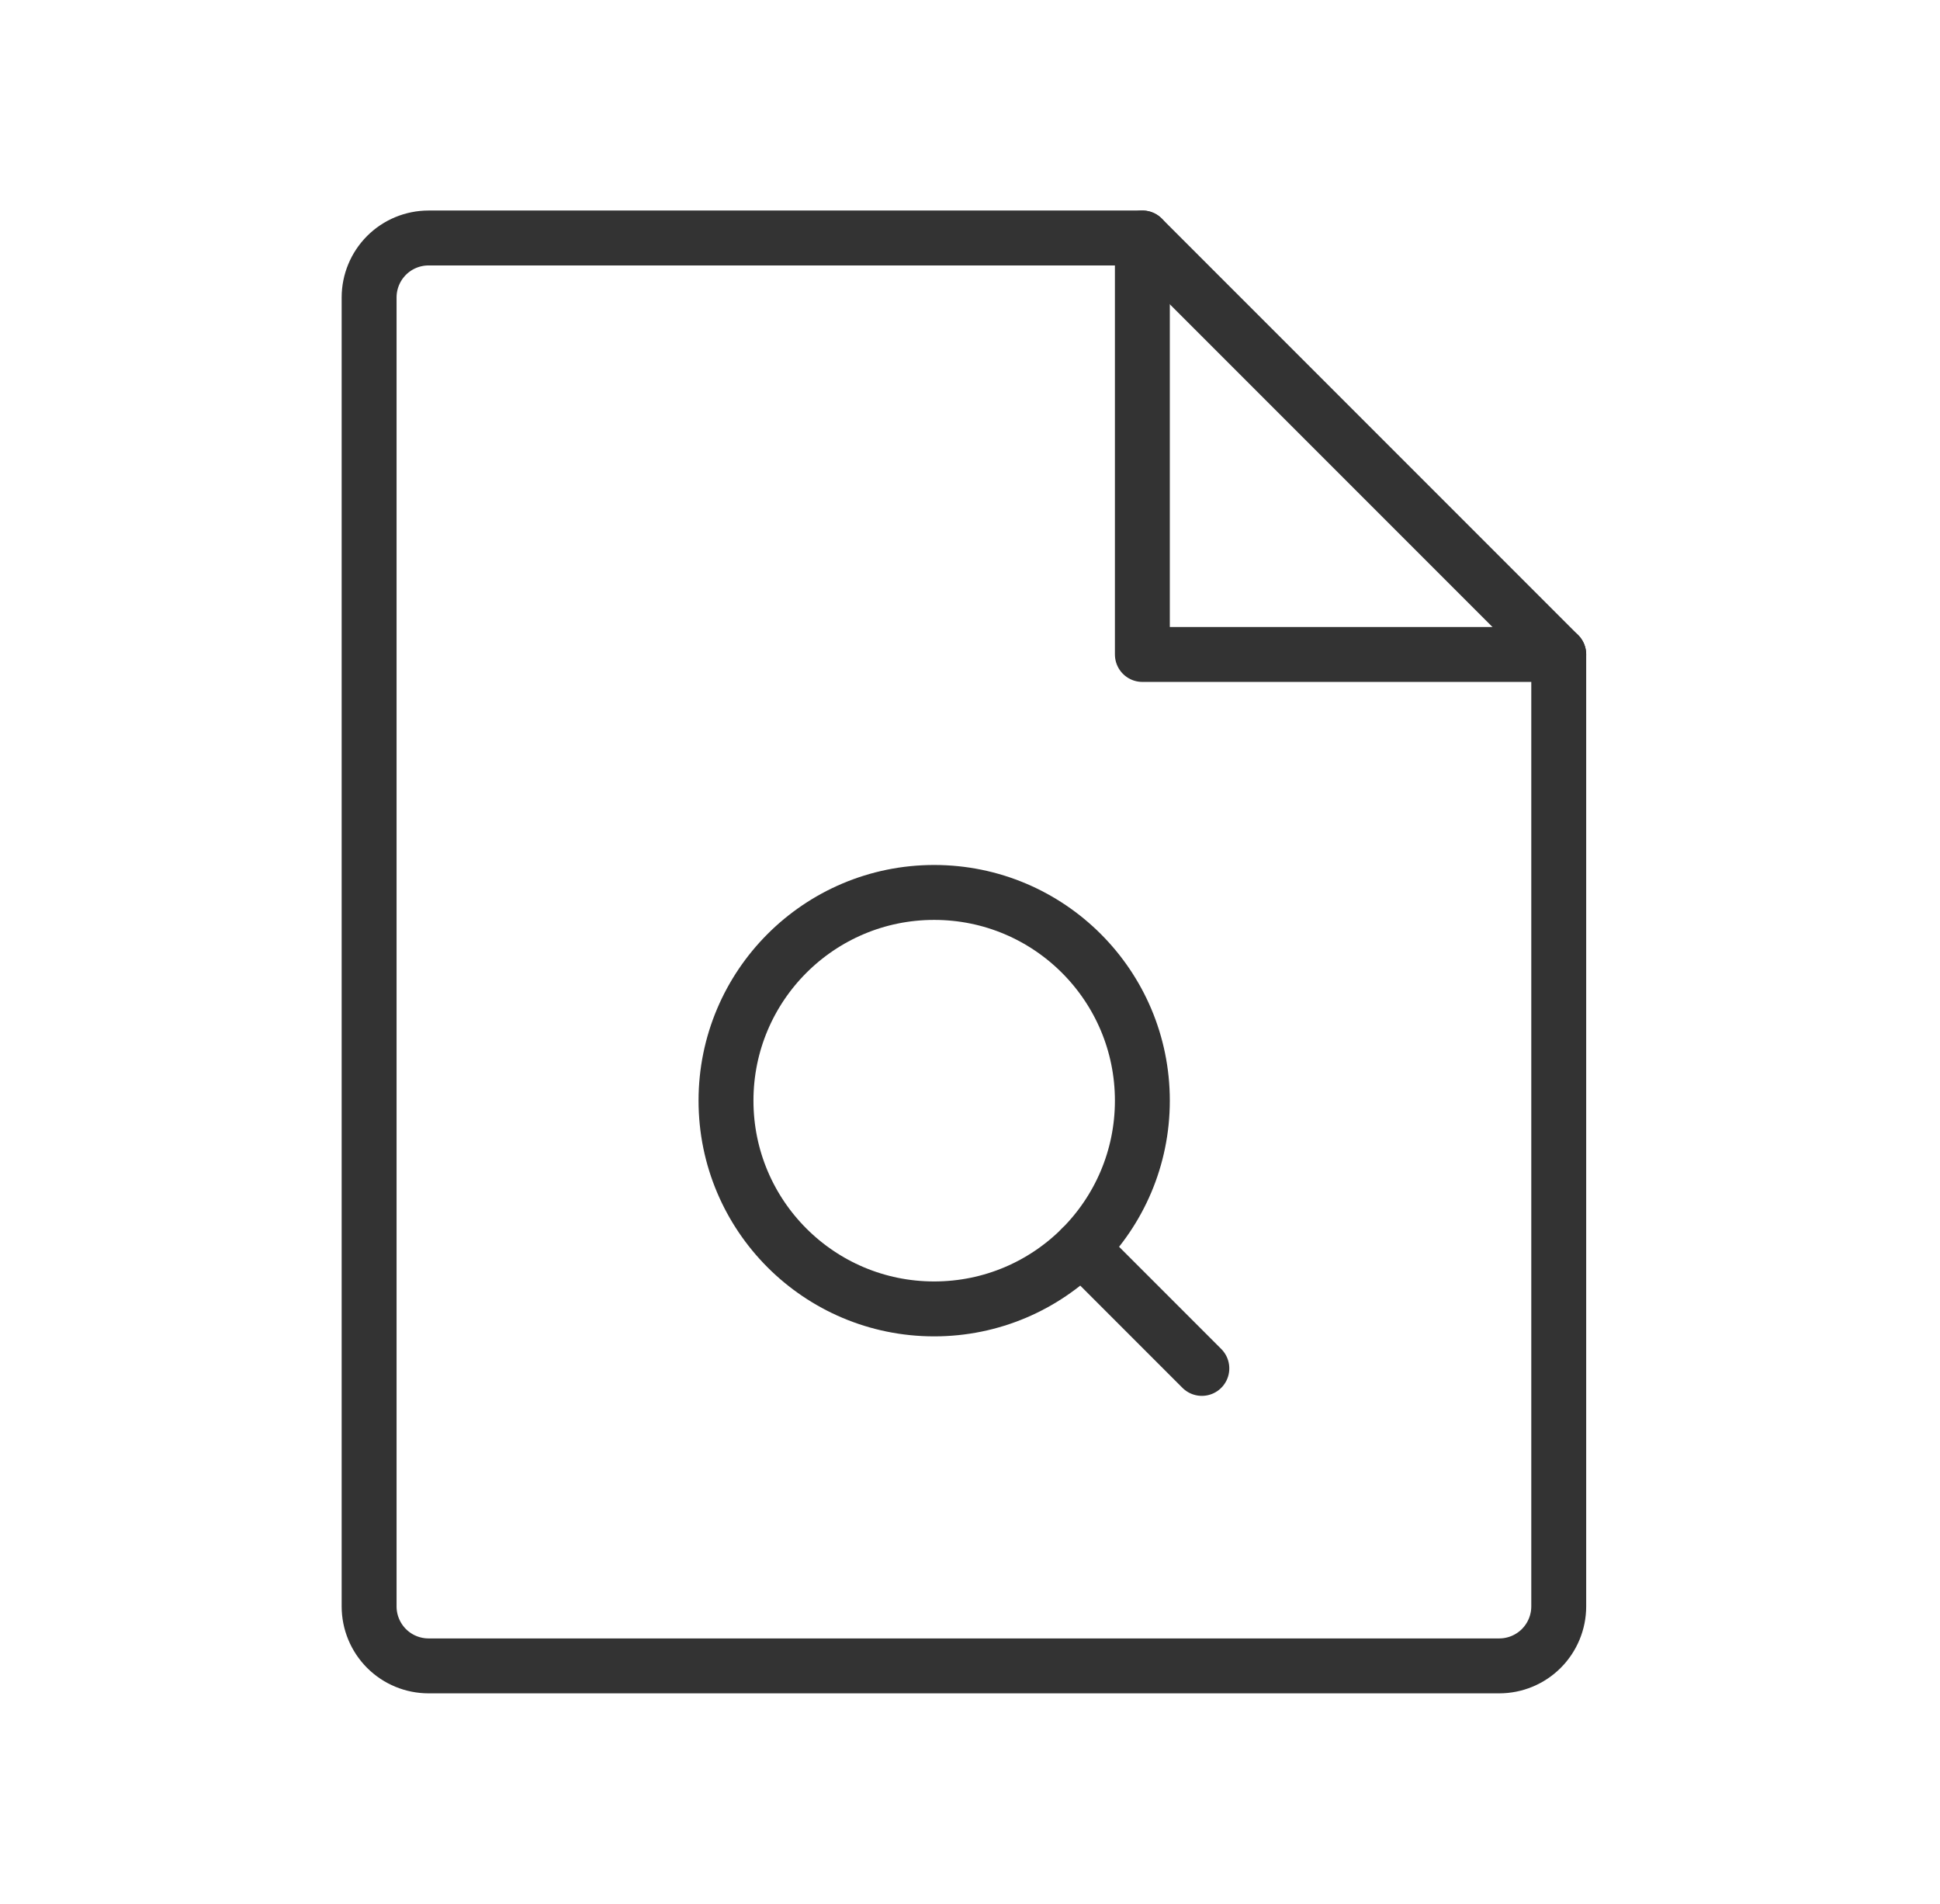
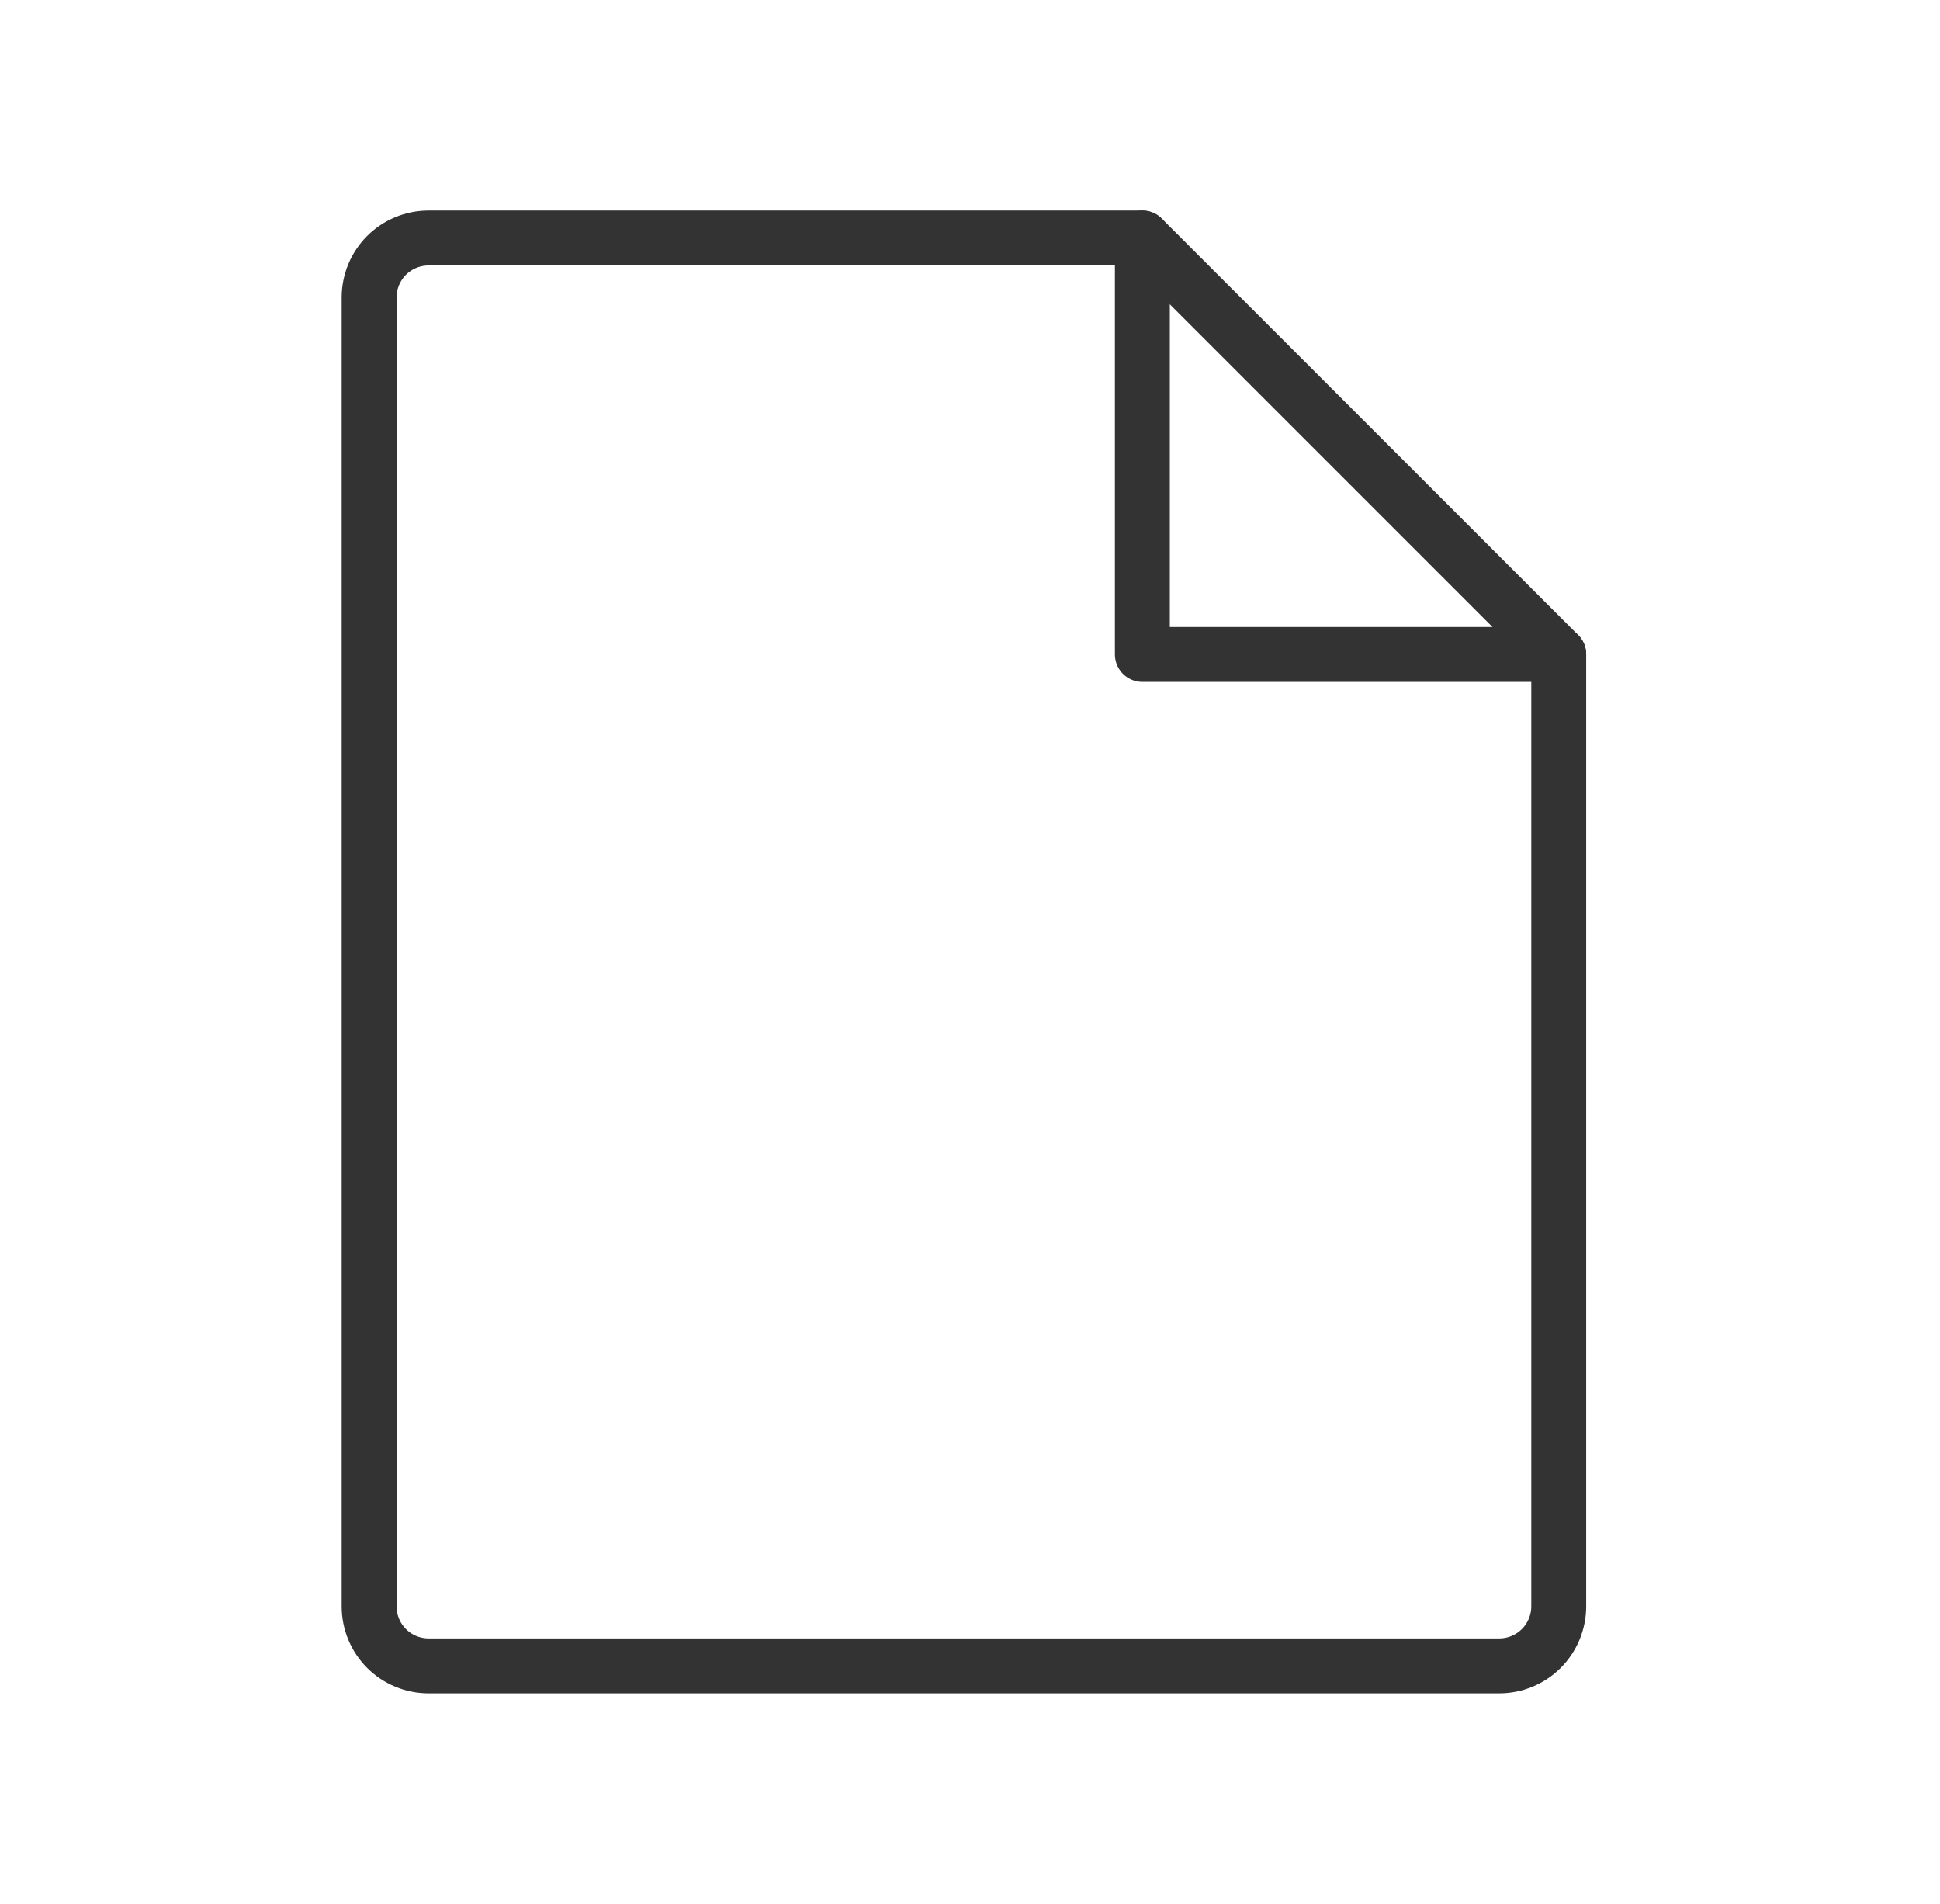
<svg xmlns="http://www.w3.org/2000/svg" width="53" height="52" viewBox="0 0 53 52" fill="none">
  <g clip-path="url(#clip0_60_2205)">
    <path d="M40.959 45.5H11.709C11.277 45.5 10.864 45.329 10.559 45.024C10.255 44.719 10.084 44.306 10.084 43.875V8.125C10.084 7.694 10.255 7.281 10.559 6.976C10.864 6.671 11.277 6.5 11.709 6.5H31.209L42.584 17.875V43.875C42.584 44.306 42.412 44.719 42.108 45.024C41.803 45.329 41.389 45.5 40.959 45.5Z" stroke="#333333" stroke-width="1.5" stroke-linecap="round" stroke-linejoin="round" />
    <path d="M31.209 6.5V17.875H42.584" stroke="#333333" stroke-width="1.5" stroke-linecap="round" stroke-linejoin="round" />
-     <path d="M25.521 35.75C28.662 35.75 31.209 33.204 31.209 30.062C31.209 26.921 28.662 24.375 25.521 24.375C22.38 24.375 19.834 26.921 19.834 30.062C19.834 33.204 22.38 35.75 25.521 35.75Z" stroke="#333333" stroke-width="1.5" stroke-linecap="round" stroke-linejoin="round" />
-     <path d="M29.543 34.084L32.834 37.375" stroke="#333333" stroke-width="1.5" stroke-linecap="round" stroke-linejoin="round" />
  </g>
  <defs>
    <clipPath id="clip0_60_2205">
      <rect width="52" height="52" fill="white" transform="translate(0.333)" />
    </clipPath>
  </defs>
</svg>